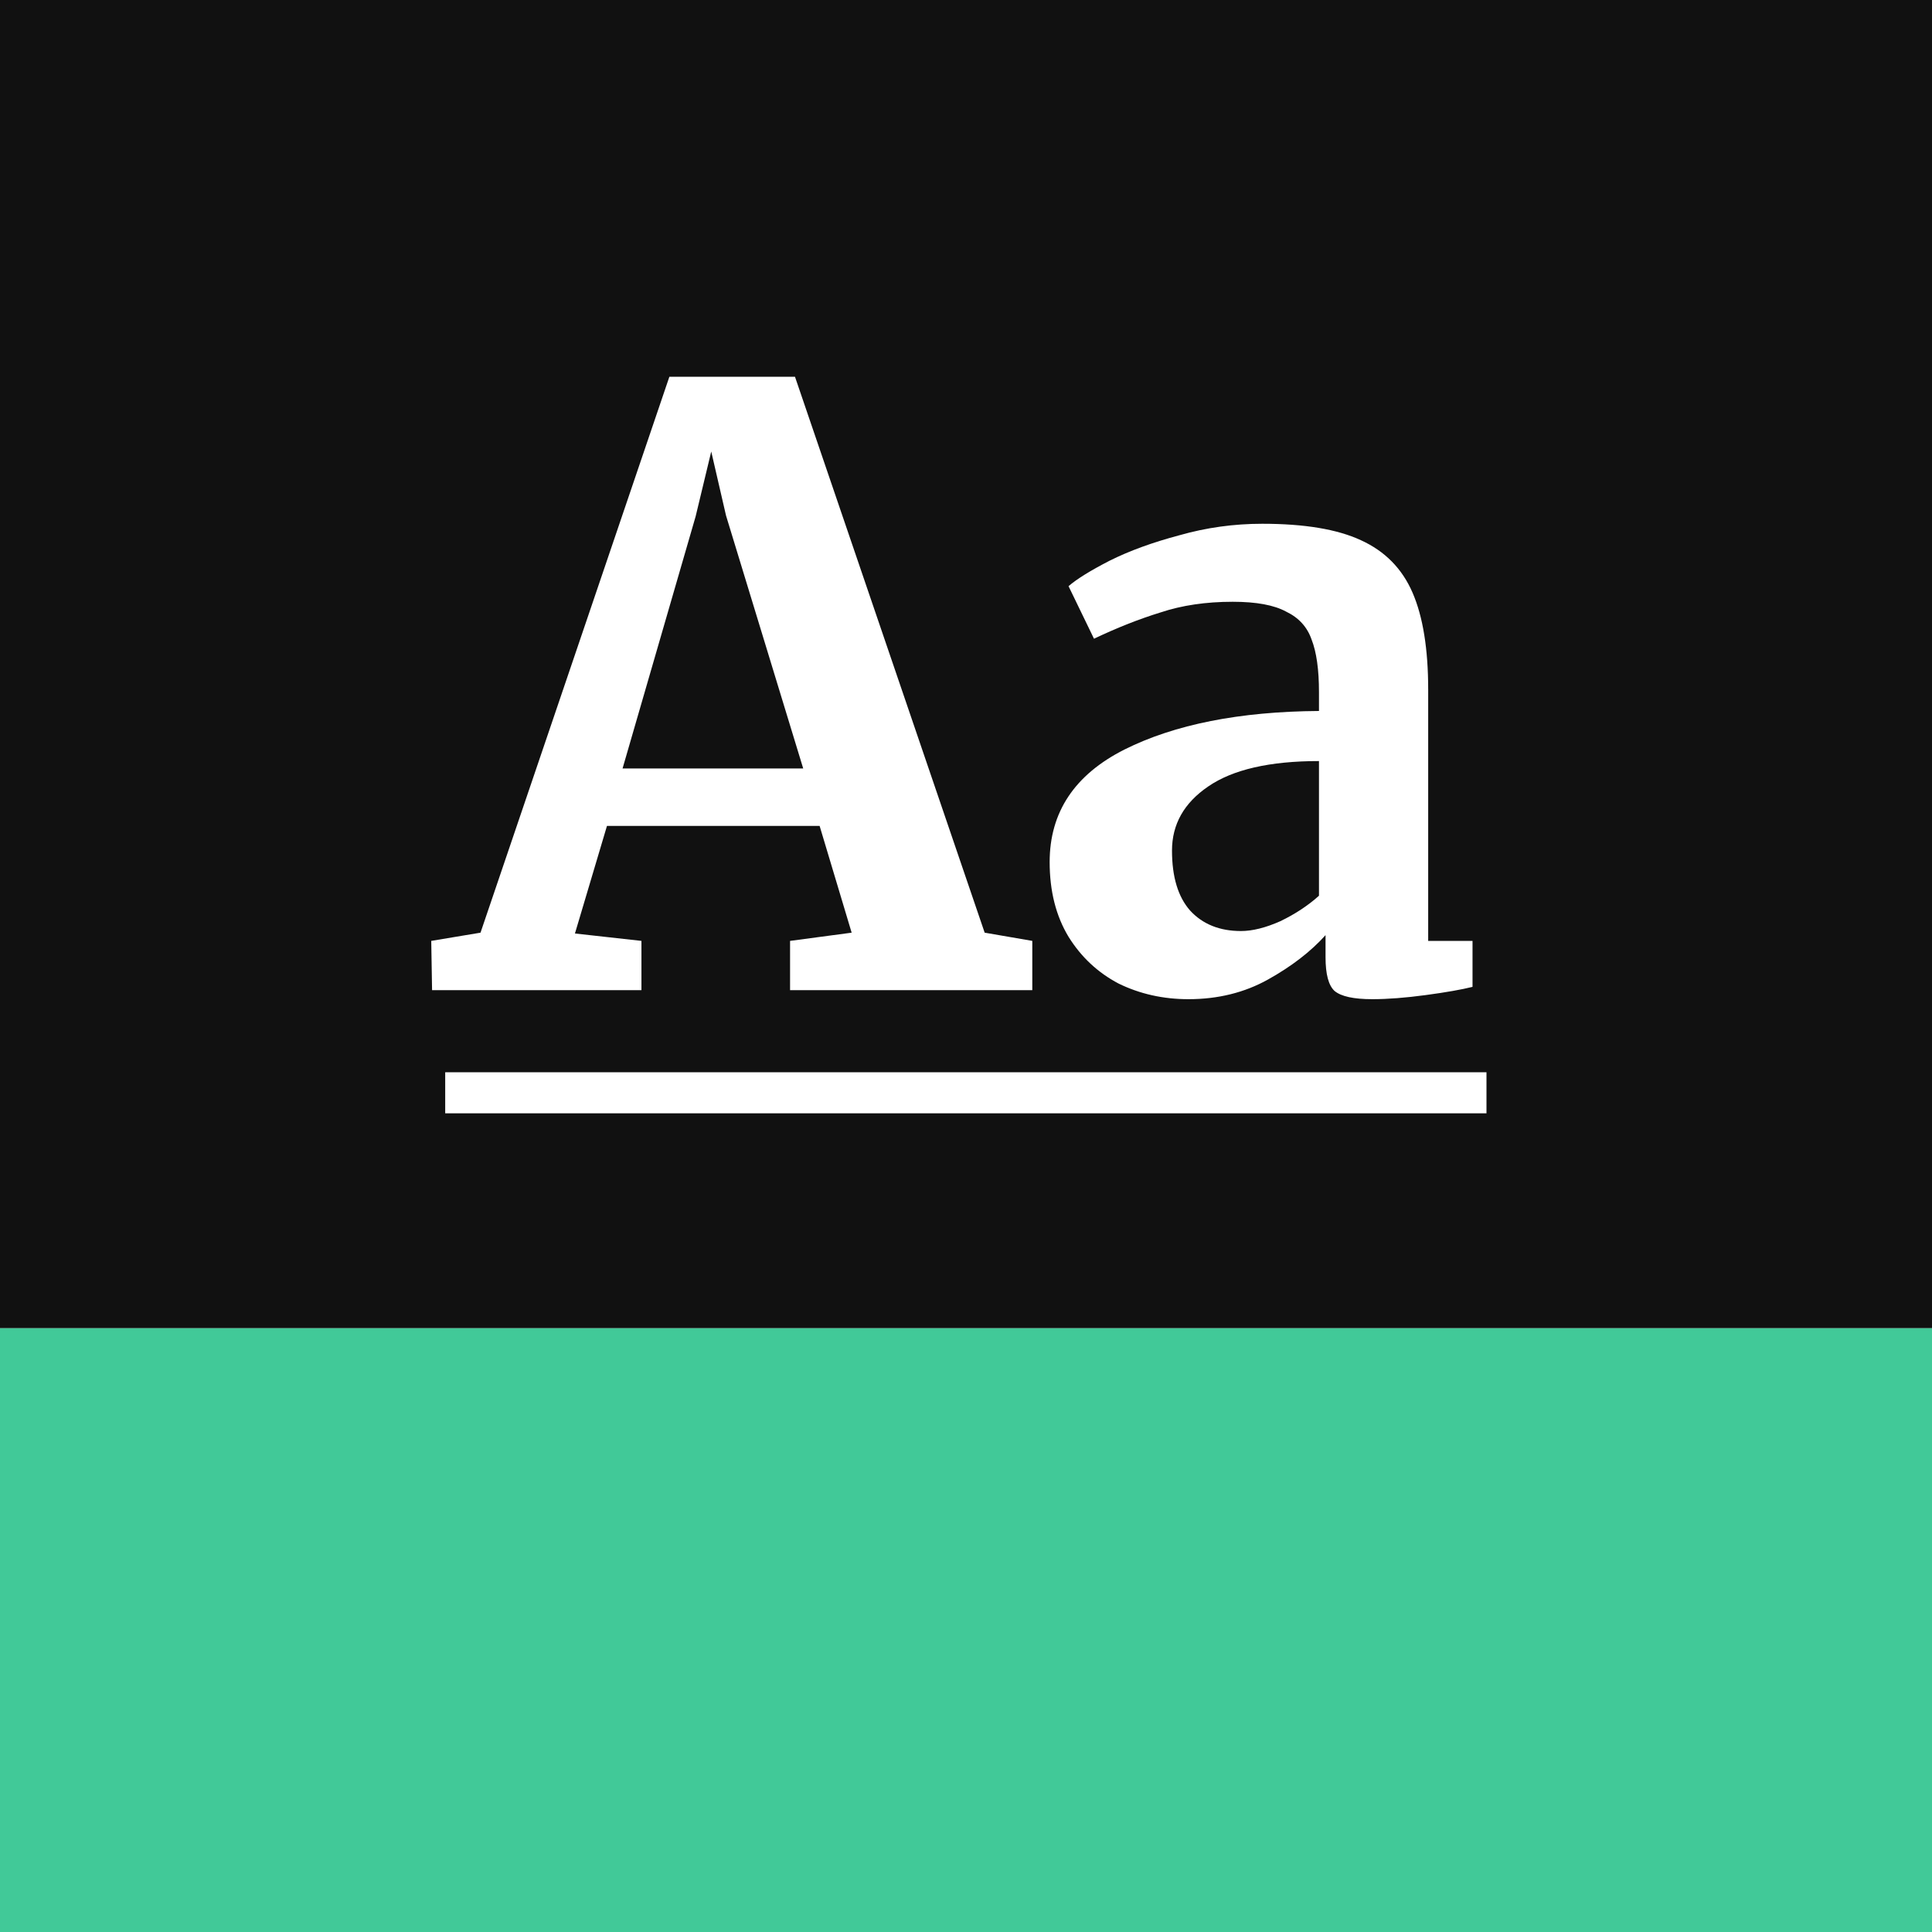
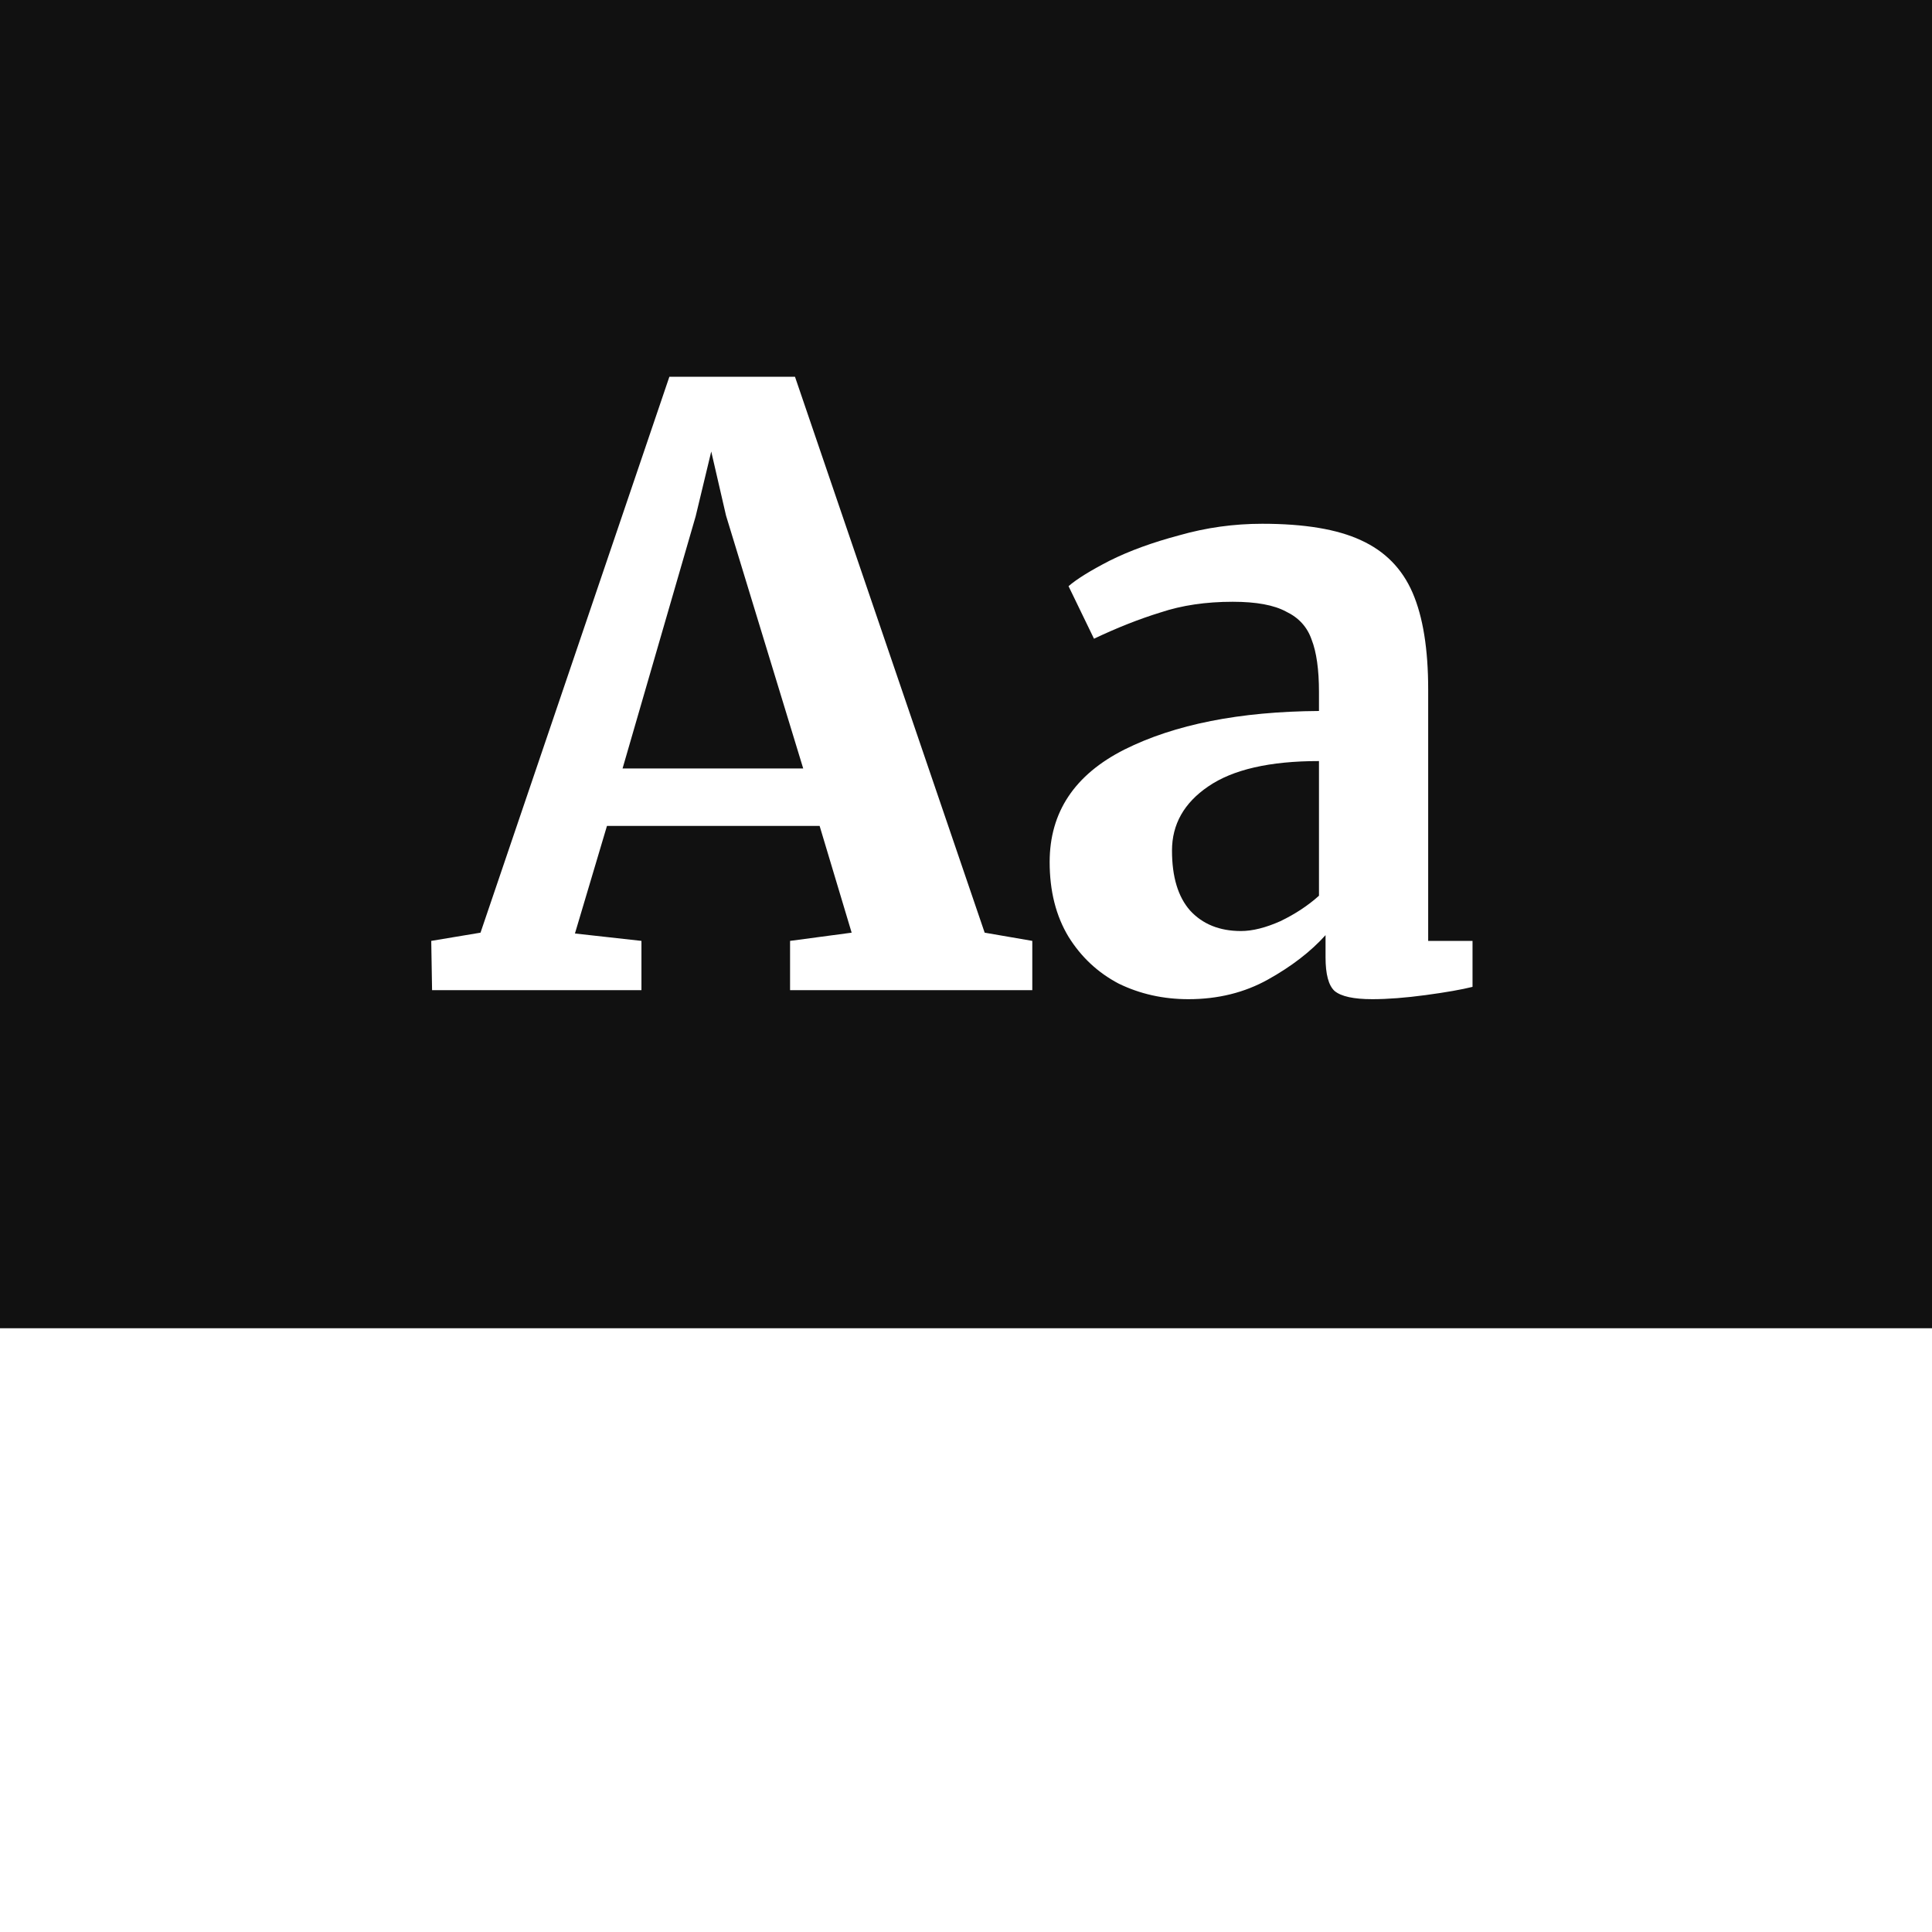
<svg xmlns="http://www.w3.org/2000/svg" fill="none" height="80" viewBox="0 0 80 80" width="80">
  <rect x="0" y="0" width="80" height="80" fill="#808080" stroke="none" />
  <clipPath id="a">
    <path d="m0 0h80v80h-80z" />
  </clipPath>
  <g clip-path="url(#a)">
    <path d="m0 0h80v80h-80z" fill="#fff" />
    <path d="m0 0h80v55h-80z" fill="#111" />
-     <path d="m0 55h80v25h-80z" fill="#41c998" />
+     <path d="m0 55h80h-80z" fill="#41c998" />
    <g fill="#fff">
      <path d="m27.717 15.602h5.202l7.854 23.018 1.972.34v2.04h-10.03v-2.04l2.55-.34-1.326-4.42h-8.806l-1.326 4.454 2.754.306v2.04h-8.67l-.034-2.04 2.04-.34zm2.346 5.746-.612-2.652-.646 2.686-3.026 10.438h7.48zm13.401 14.348c0-2.063 1.031-3.615 3.094-4.658 2.085-1.043 4.771-1.575 8.058-1.598v-.782c0-.929-.102-1.655-.306-2.176-.181-.521-.533-.907-1.054-1.156-.499-.272-1.235-.408-2.21-.408-1.111 0-2.108.147-2.992.442-.884.272-1.802.635-2.754 1.088l-1.054-2.176c.34-.295.907-.646 1.7-1.054.816-.408 1.779-.759 2.89-1.054 1.111-.317 2.255-.476 3.434-.476 1.745 0 3.105.227 4.08.68.997.453 1.711 1.179 2.142 2.176.431.997.646 2.335.646 4.012v10.404h1.836v1.904c-.453.113-1.099.227-1.938.34-.839.113-1.575.17-2.21.17-.771 0-1.292-.113-1.564-.34-.249-.227-.374-.691-.374-1.394v-.918c-.612.68-1.405 1.292-2.38 1.836-.975.544-2.074.816-3.298.816-1.043 0-2.006-.215-2.89-.646-.861-.453-1.553-1.099-2.074-1.938-.521-.861-.782-1.893-.782-3.094zm7.922 2.856c.476 0 1.02-.136 1.632-.408.612-.295 1.145-.646 1.598-1.054v-5.576c-2.04 0-3.57.351-4.59 1.054-.997.68-1.496 1.564-1.496 2.652s.249 1.915.748 2.482c.521.567 1.224.85 2.108.85z" />
-       <path d="m18.435 44.4h43.117v1.7h-43.117z" />
    </g>
  </g>
</svg>